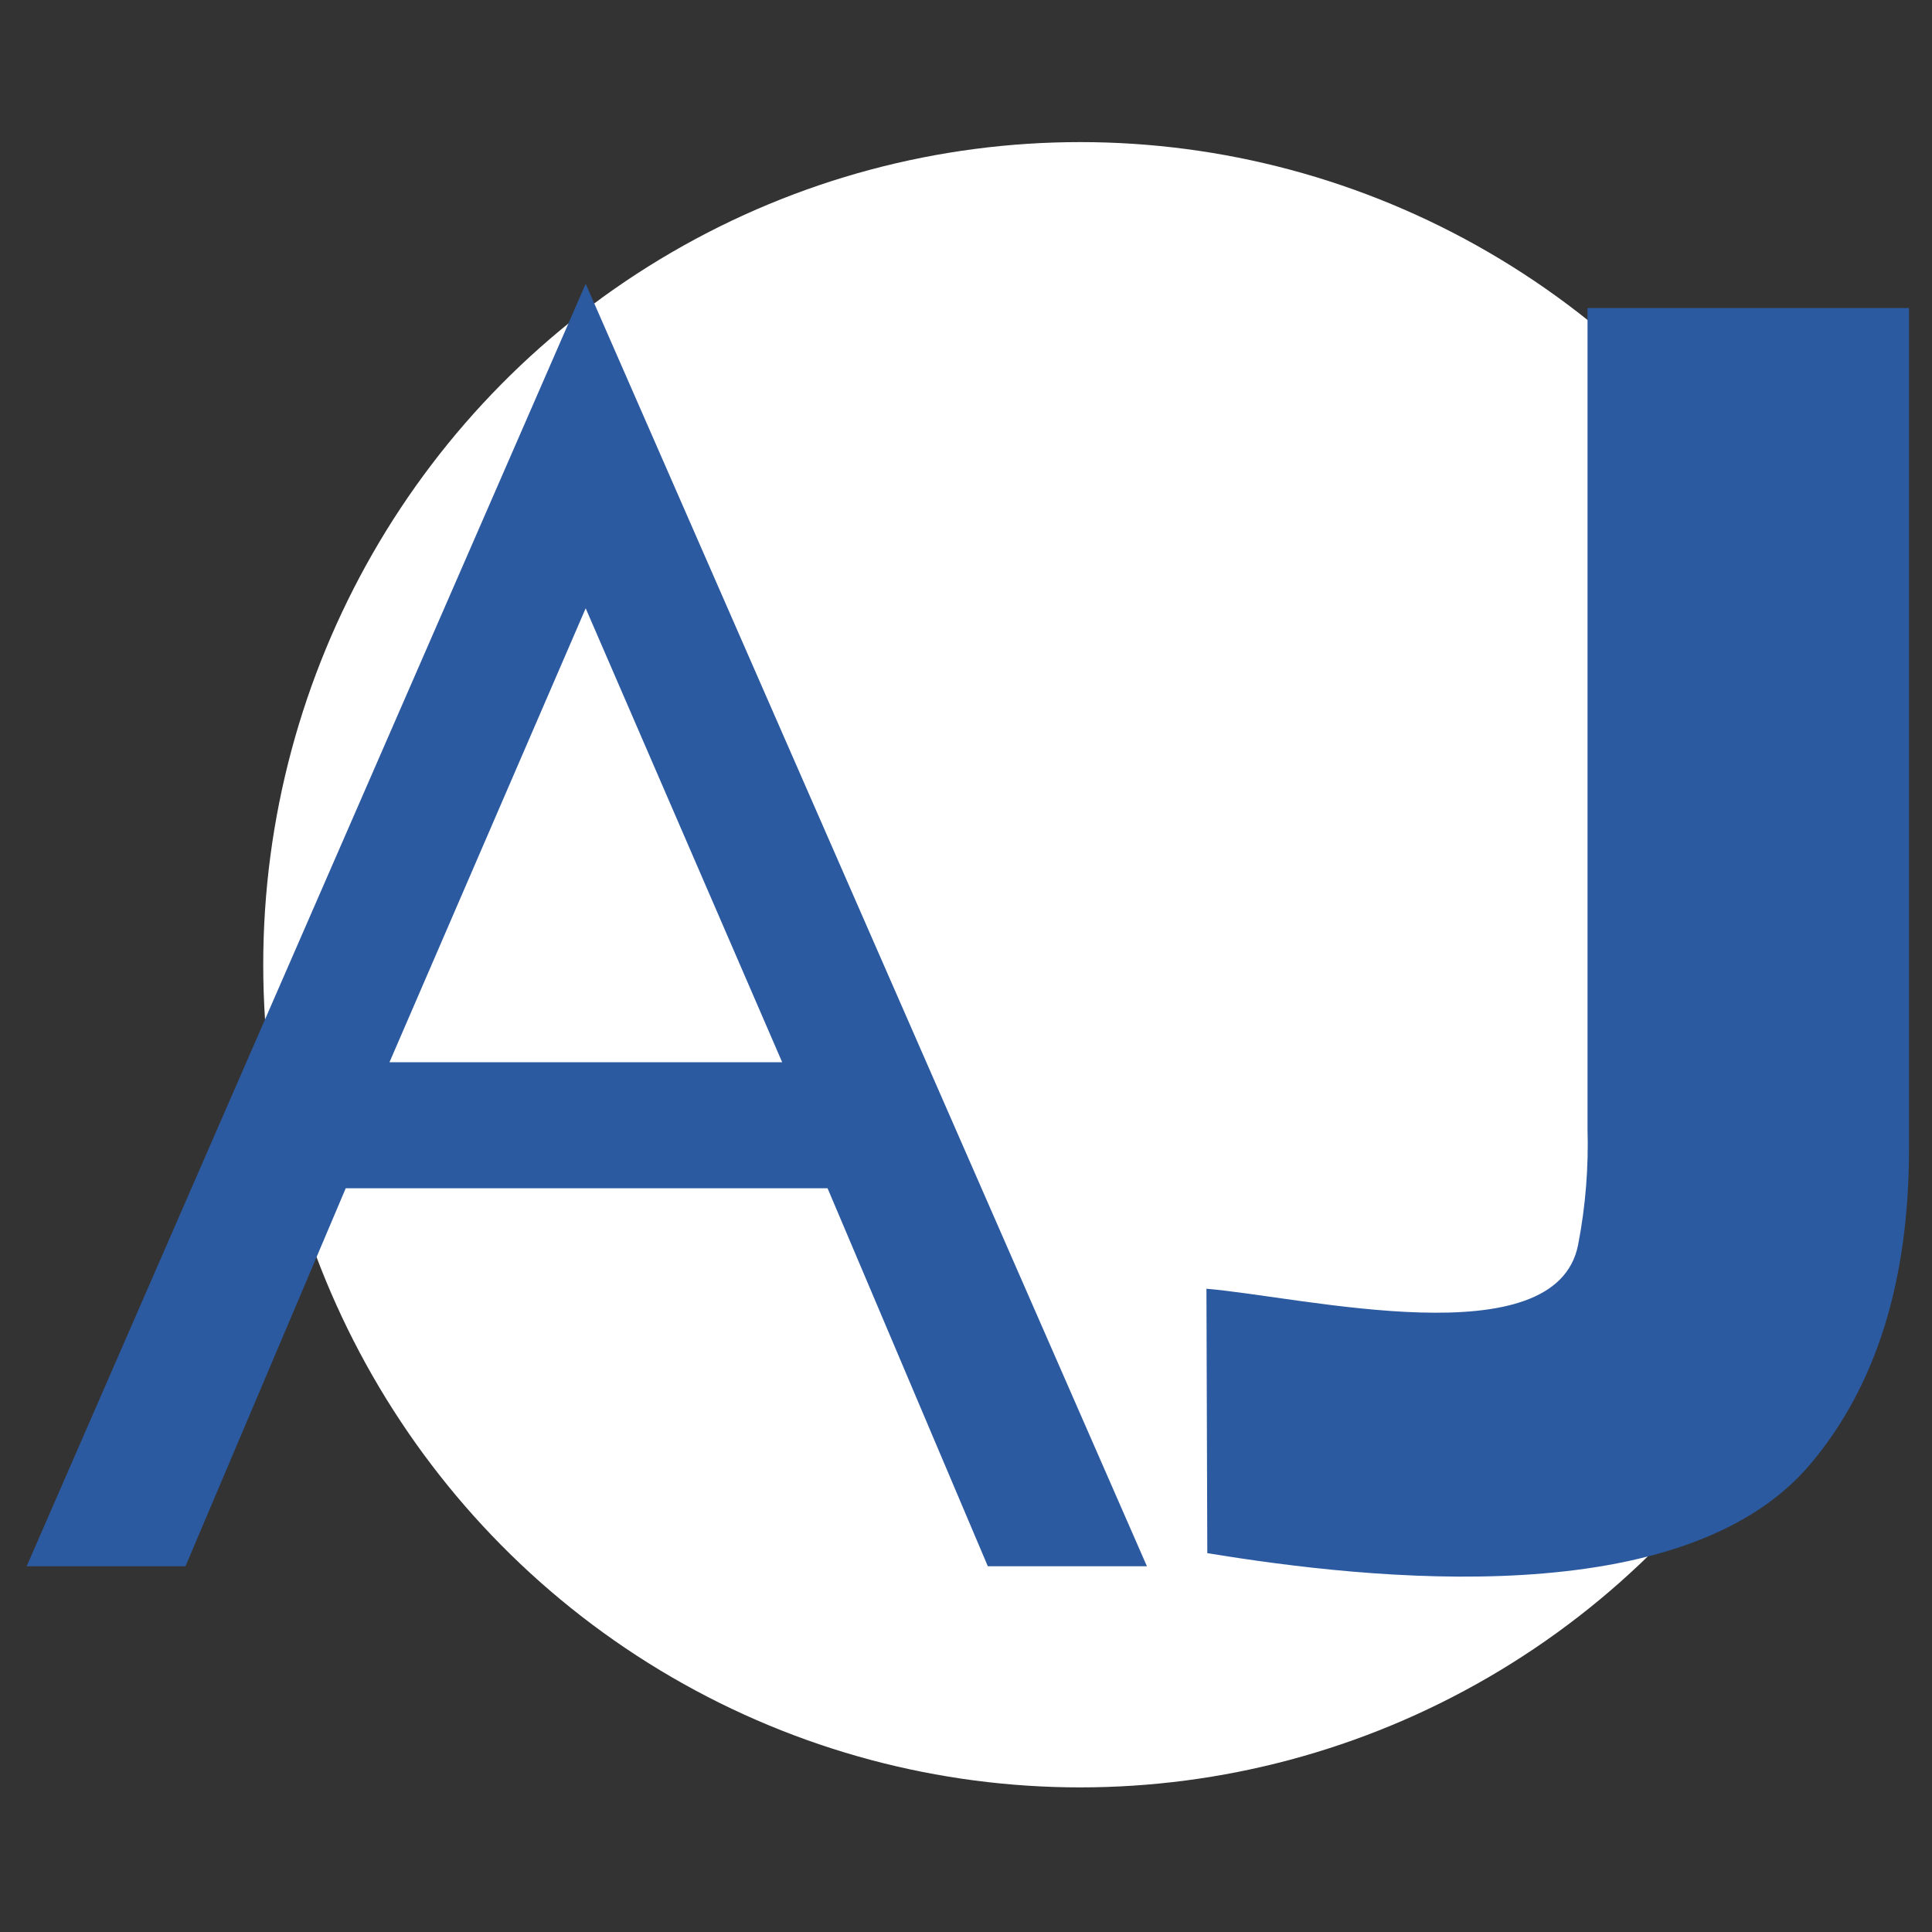
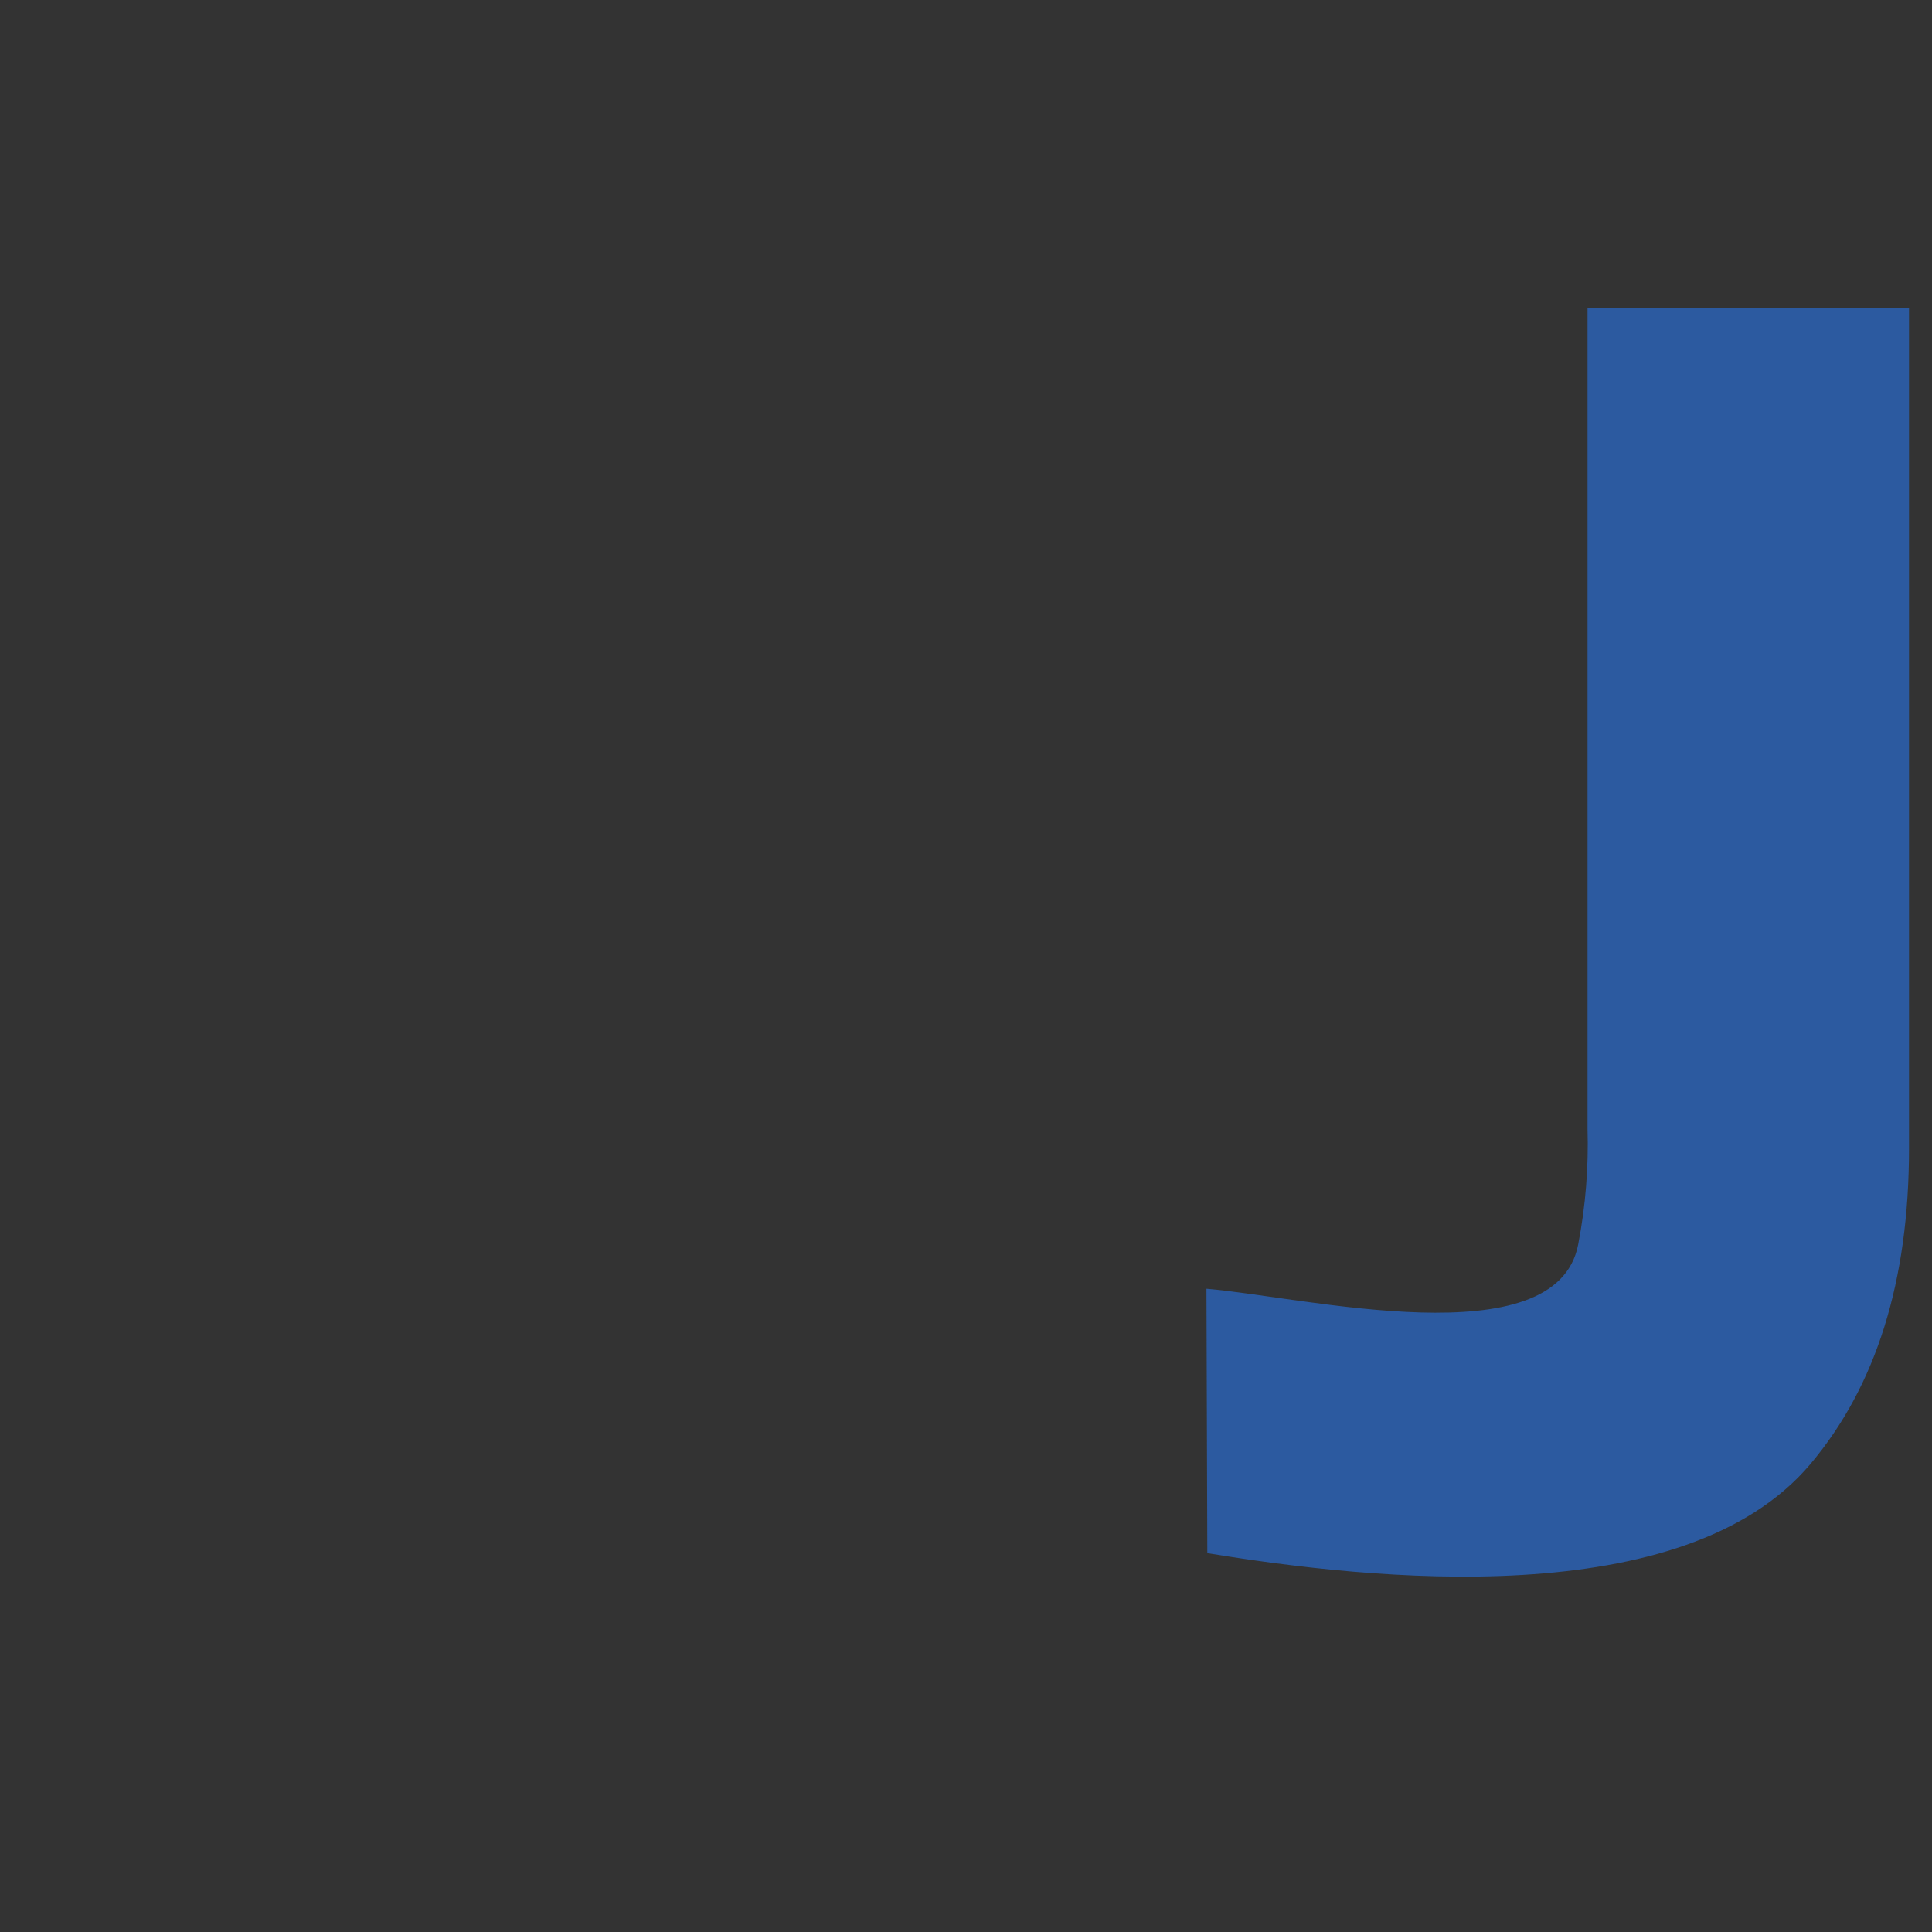
<svg xmlns="http://www.w3.org/2000/svg" version="1.1" width="20" height="20">
  <rect width="100%" height="100%" fill="#333333" stroke="none" />
  <svg version="1.1" viewBox="0 0 20 20">
-     <ellipse cx="11.182" cy="9.987" rx="8.457" ry="8.516" fill="#fff" stroke-linecap="round" stroke-linejoin="round" stroke-width=".71" style="paint-order:stroke markers fill" />
-     <path d="m6.063 2.938 5.81 13.276h-1.647l-1.659-3.913h-4.988l-1.659 3.913h-1.644zm0 3.359-2.031 4.699h4.065z" fill="#2c5aa0" fill-rule="evenodd" stroke-width=".592" />
    <path d="m16.434 3.189v8.501c0.011 0.385-0.018 0.785-0.097 1.194-0.228 1.181-2.842 0.541-3.848 0.457l0.009 2.737c1.691 0.278 4.935 0.631 6.244-0.923 0.681-0.809 1.02-1.895 1.02-3.266v-8.7h-3.329z" fill="#2c5aa0" fill-rule="evenodd" stroke-width=".592" />
  </svg>
  <style>@media (prefers-color-scheme: light) { :root { filter: none; } }
@media (prefers-color-scheme: dark) { :root { filter: none; } }
</style>
</svg>